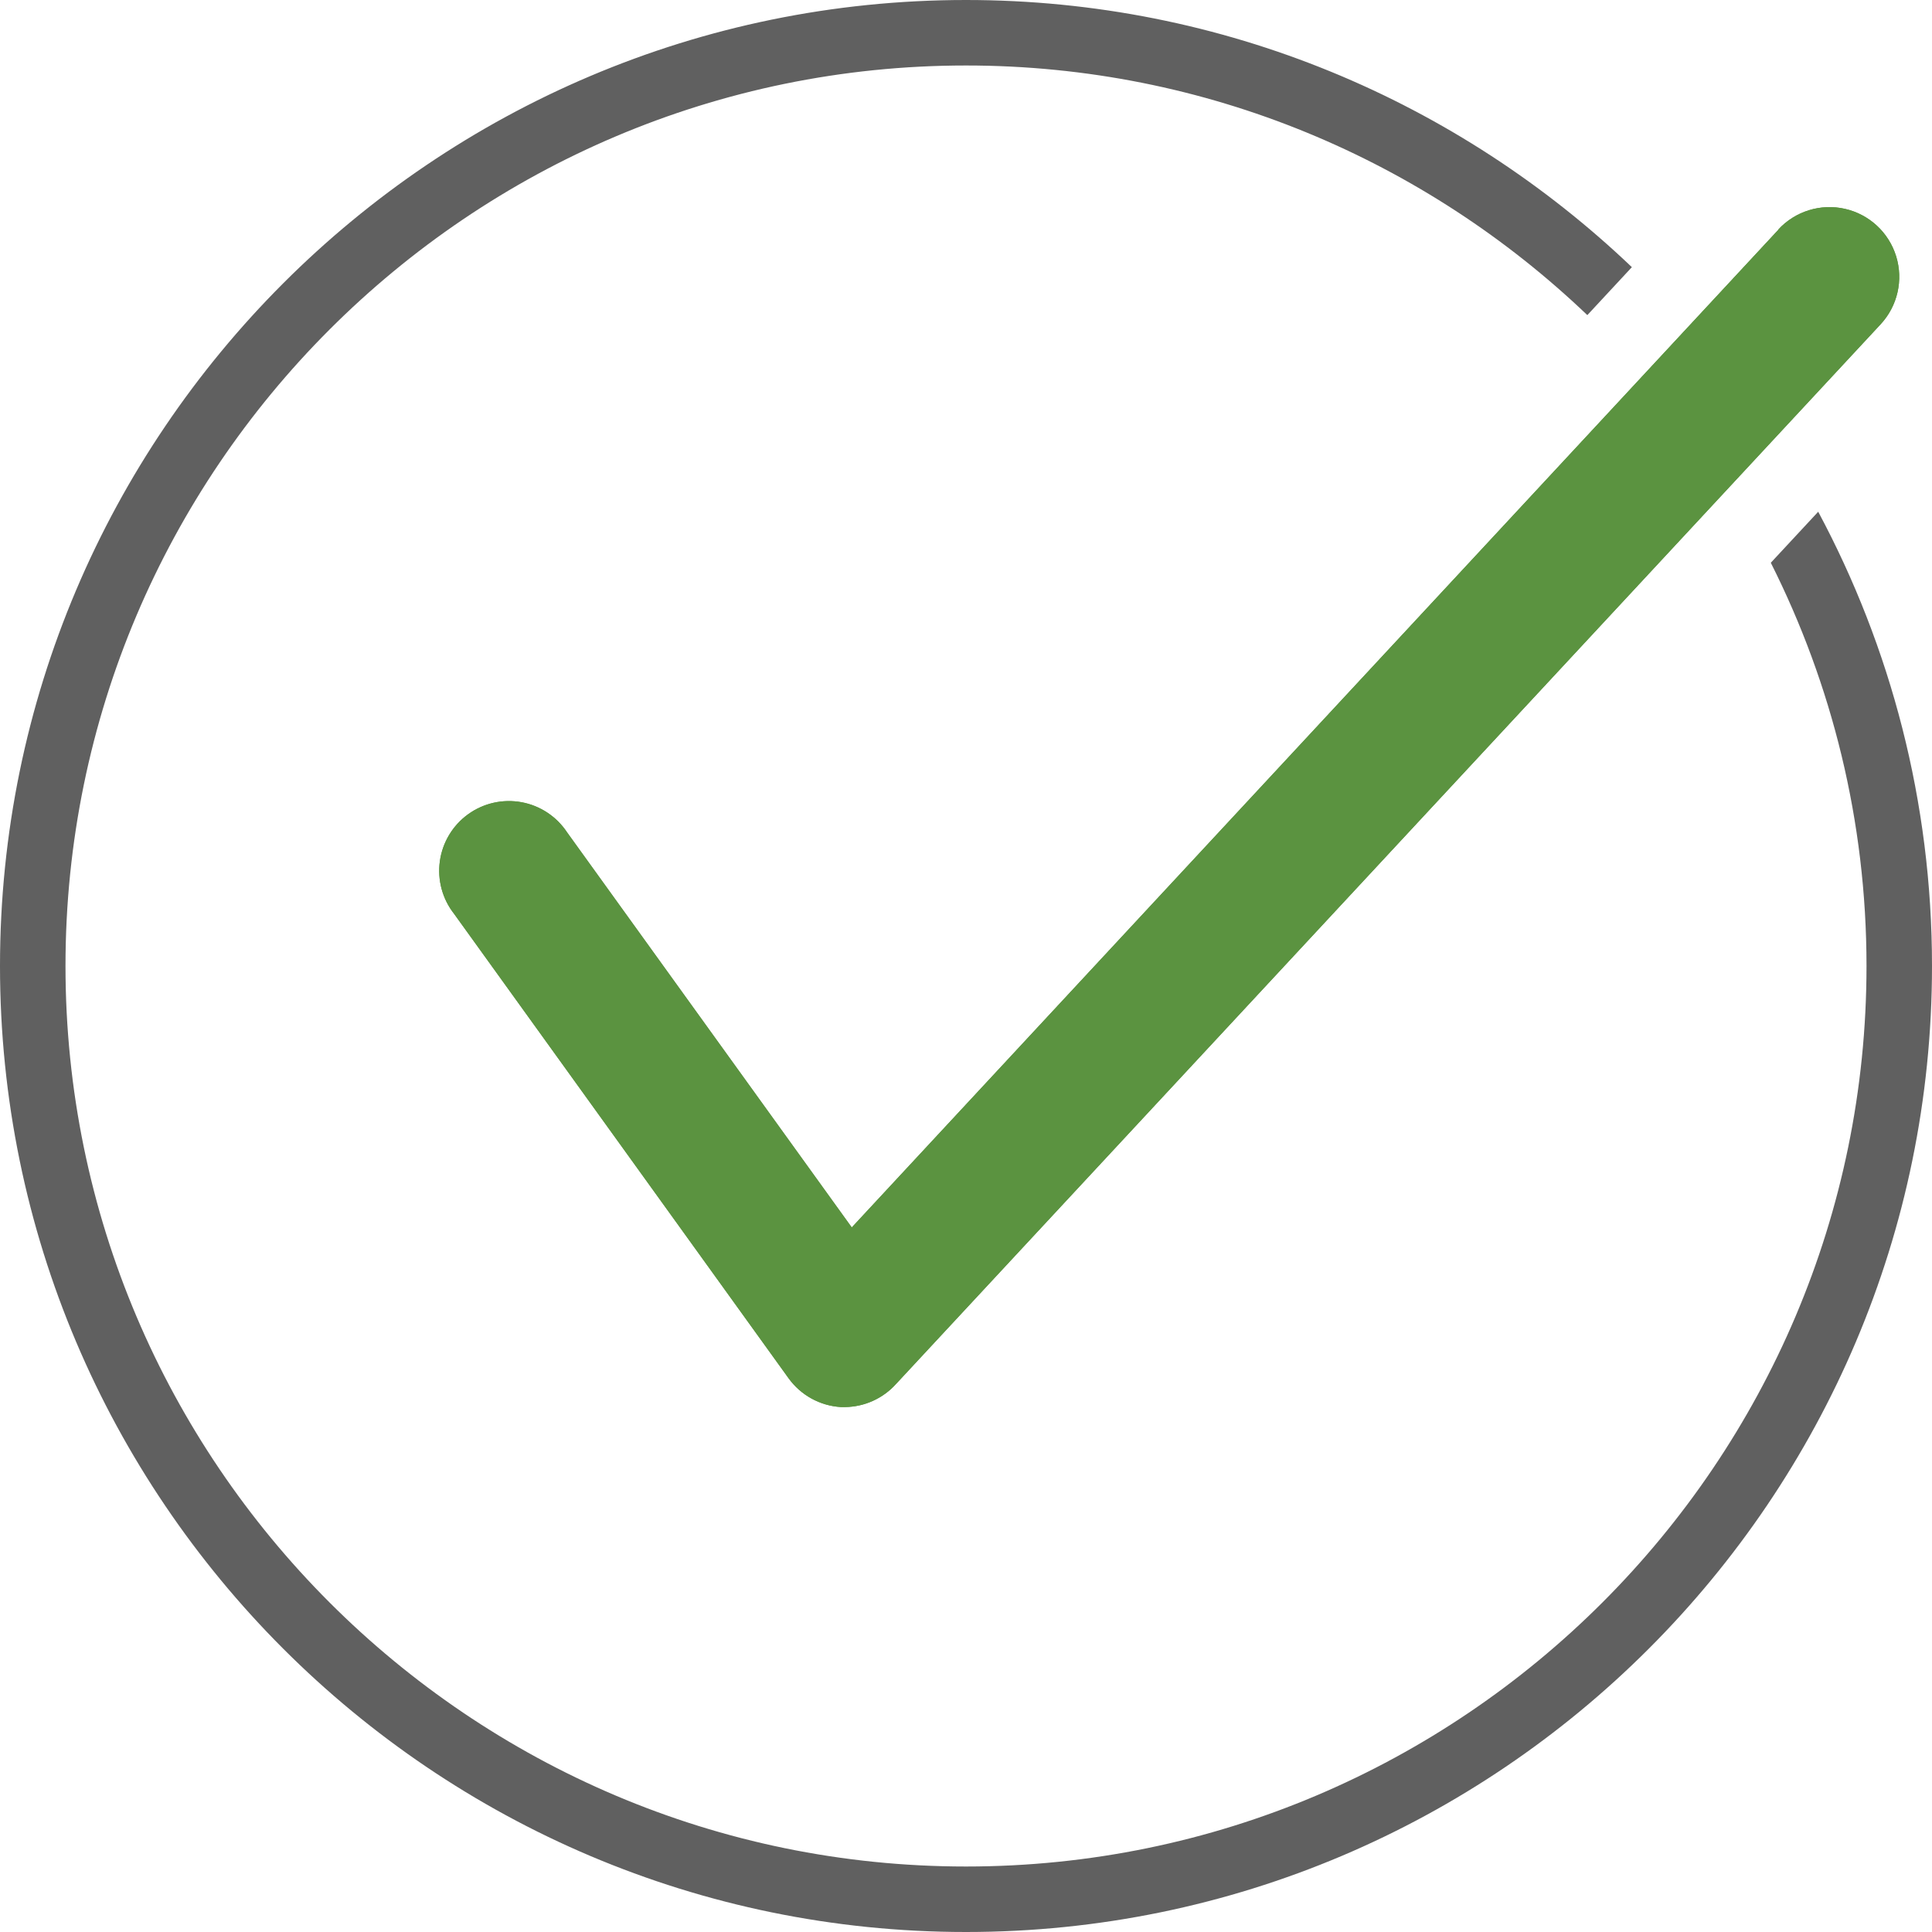
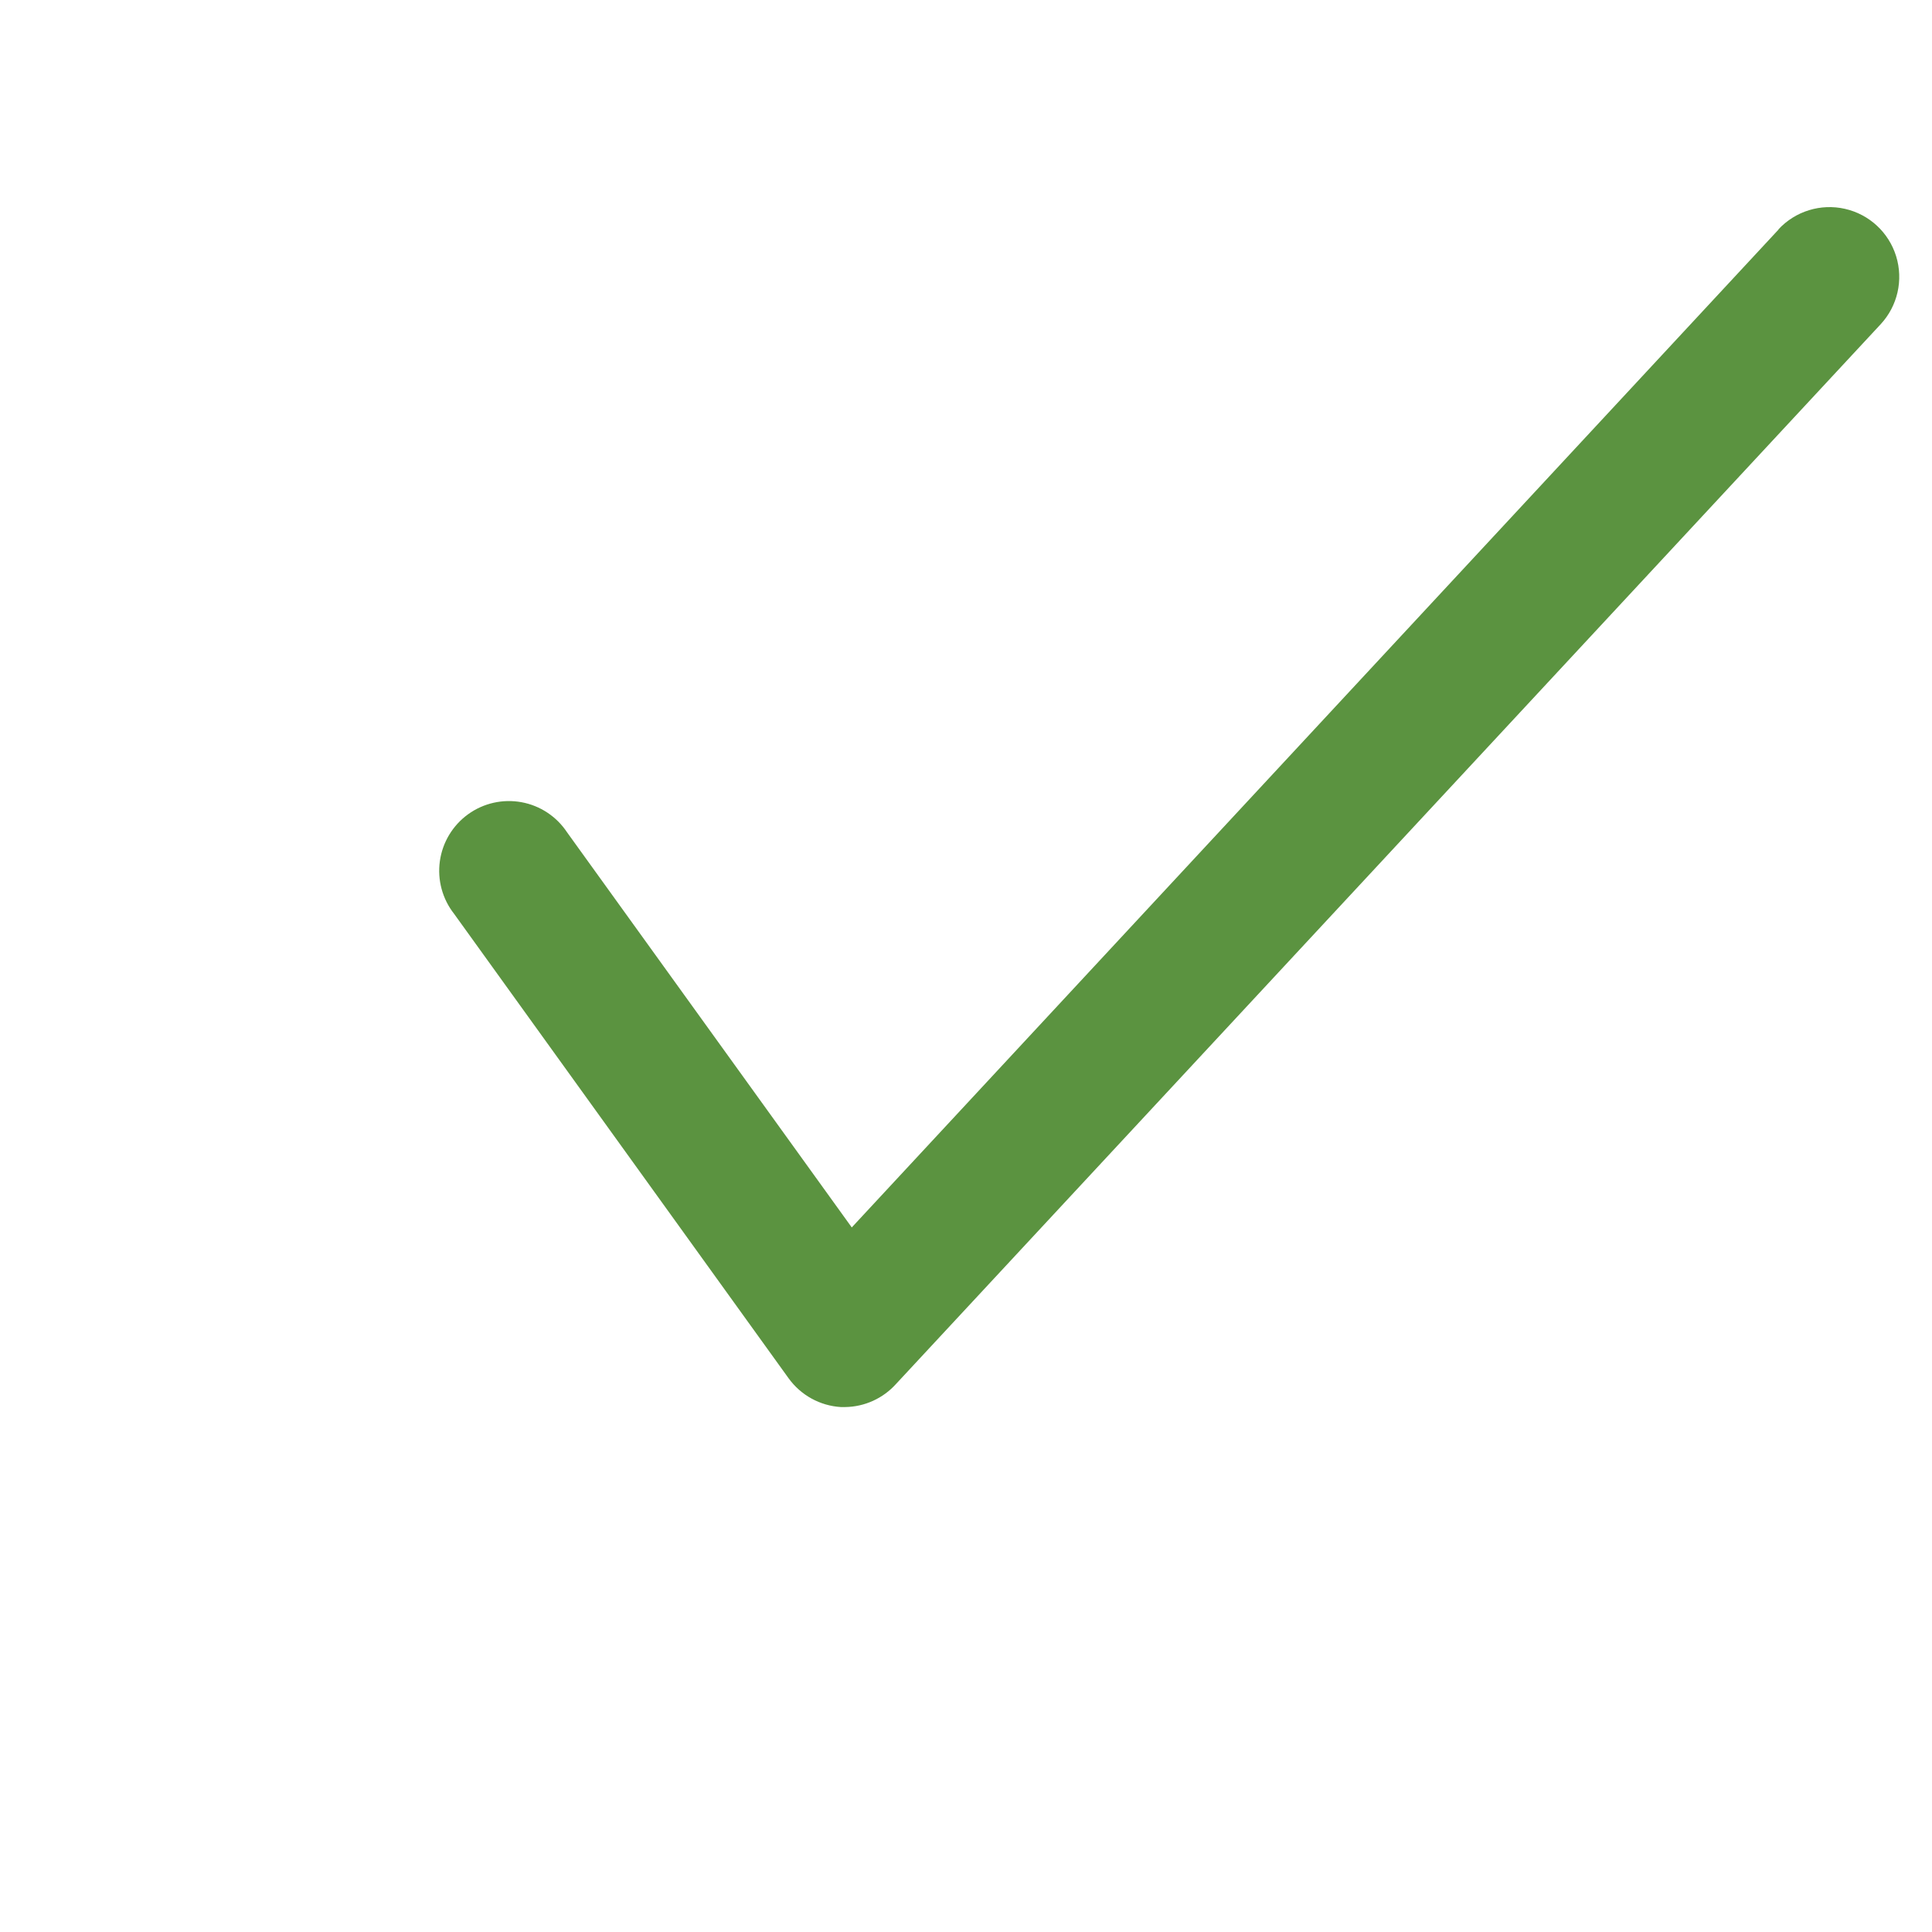
<svg xmlns="http://www.w3.org/2000/svg" id="Layer_2" viewBox="0 0 118 118">
  <defs>
    <style>.cls-1{fill:none;}.cls-1,.cls-2,.cls-3{stroke-width:0px;}.cls-2{fill:#606060;}.cls-3{fill:#5B9340;}</style>
  </defs>
  <g id="Layer_1-2">
    <path class="cls-3" d="M108.633,14.013l-56.61,60.954-17.389-24.132c-.64-.967-1.646-1.632-2.787-1.84-1.141-.208-2.317.058-3.257.737-.94.679-1.563,1.712-1.724,2.86-.161,1.149.153,2.313.87,3.224l20.427,28.362c.747,1.036,1.919,1.682,3.194,1.76h.256,0c1.194-.014,2.327-.53,3.123-1.42L114.864,19.804c1.035-1.116,1.395-2.699.946-4.153-.449-1.454-1.639-2.558-3.123-2.895-1.483-.338-3.034.14-4.069,1.256h.014Z" />
-     <path class="cls-3" d="M108.633,14.013l-56.61,60.954-17.389-24.132c-.64-.967-1.646-1.632-2.787-1.84-1.141-.208-2.317.058-3.257.737-.94.679-1.563,1.712-1.724,2.86-.161,1.149.153,2.313.87,3.224l20.427,28.362c.747,1.036,1.919,1.682,3.194,1.76h.256,0c1.194-.014,2.327-.53,3.123-1.42L114.864,19.804c1.035-1.116,1.395-2.699.946-4.153-.449-1.454-1.639-2.558-3.123-2.895-1.483-.338-3.034.14-4.069,1.256h.014Z" />
    <path class="cls-1" d="M99.688,16.297C89.101,6.207,74.78,0,59,0c15.755,0,30.076,6.22,40.669,16.317l.019-.02Z" />
    <path class="cls-1" d="M59,118c32.585,0,59-26.415,59-59,0,32.533-26.467,59-59,59Z" />
    <path class="cls-1" d="M0,59c0,32.585,26.415,59,59,59C26.467,118,0,91.533,0,59Z" />
    <path class="cls-1" d="M51.667,90.939h-.465l-.153-.01c-2.784-.17-5.315-1.565-6.945-3.827l-20.378-28.294c-1.497-1.958-2.157-4.469-1.813-6.912.348-2.482,1.714-4.749,3.748-6.217,1.588-1.146,3.462-1.752,5.42-1.752.556,0,1.115.051,1.661.15,2.428.443,4.606,1.862,5.994,3.9l13.775,19.116,44.438-47.847c-9.878-9.434-23.243-15.246-37.949-15.246C28.673,4,4,28.673,4,59s24.673,55,55,55,55-24.673,55-55c0-8.852-2.114-17.214-5.845-24.629l-49.758,53.553c-1.666,1.861-4.141,2.985-6.729,3.016Z" />
    <path class="cls-1" d="M59,0C26.415,0,0,26.415,0,59,0,26.467,26.467,0,59,0Z" />
-     <path class="cls-1" d="M118,59c0-10.038-2.514-19.486-6.935-27.761l-.014.015c4.429,8.276,6.95,17.721,6.95,27.745Z" />
-     <path class="cls-2" d="M108.155,34.371c3.731,7.415,5.845,15.778,5.845,24.629,0,30.327-24.673,55-55,55S4,89.327,4,59,28.673,4,59,4c14.705,0,28.071,5.812,37.949,15.246l2.72-2.929C89.076,6.22,74.755,0,59,0,26.467,0,0,26.467,0,59s26.467,59,59,59,59-26.467,59-59c0-10.025-2.52-19.469-6.95-27.745l-2.895,3.116Z" />
  </g>
</svg>